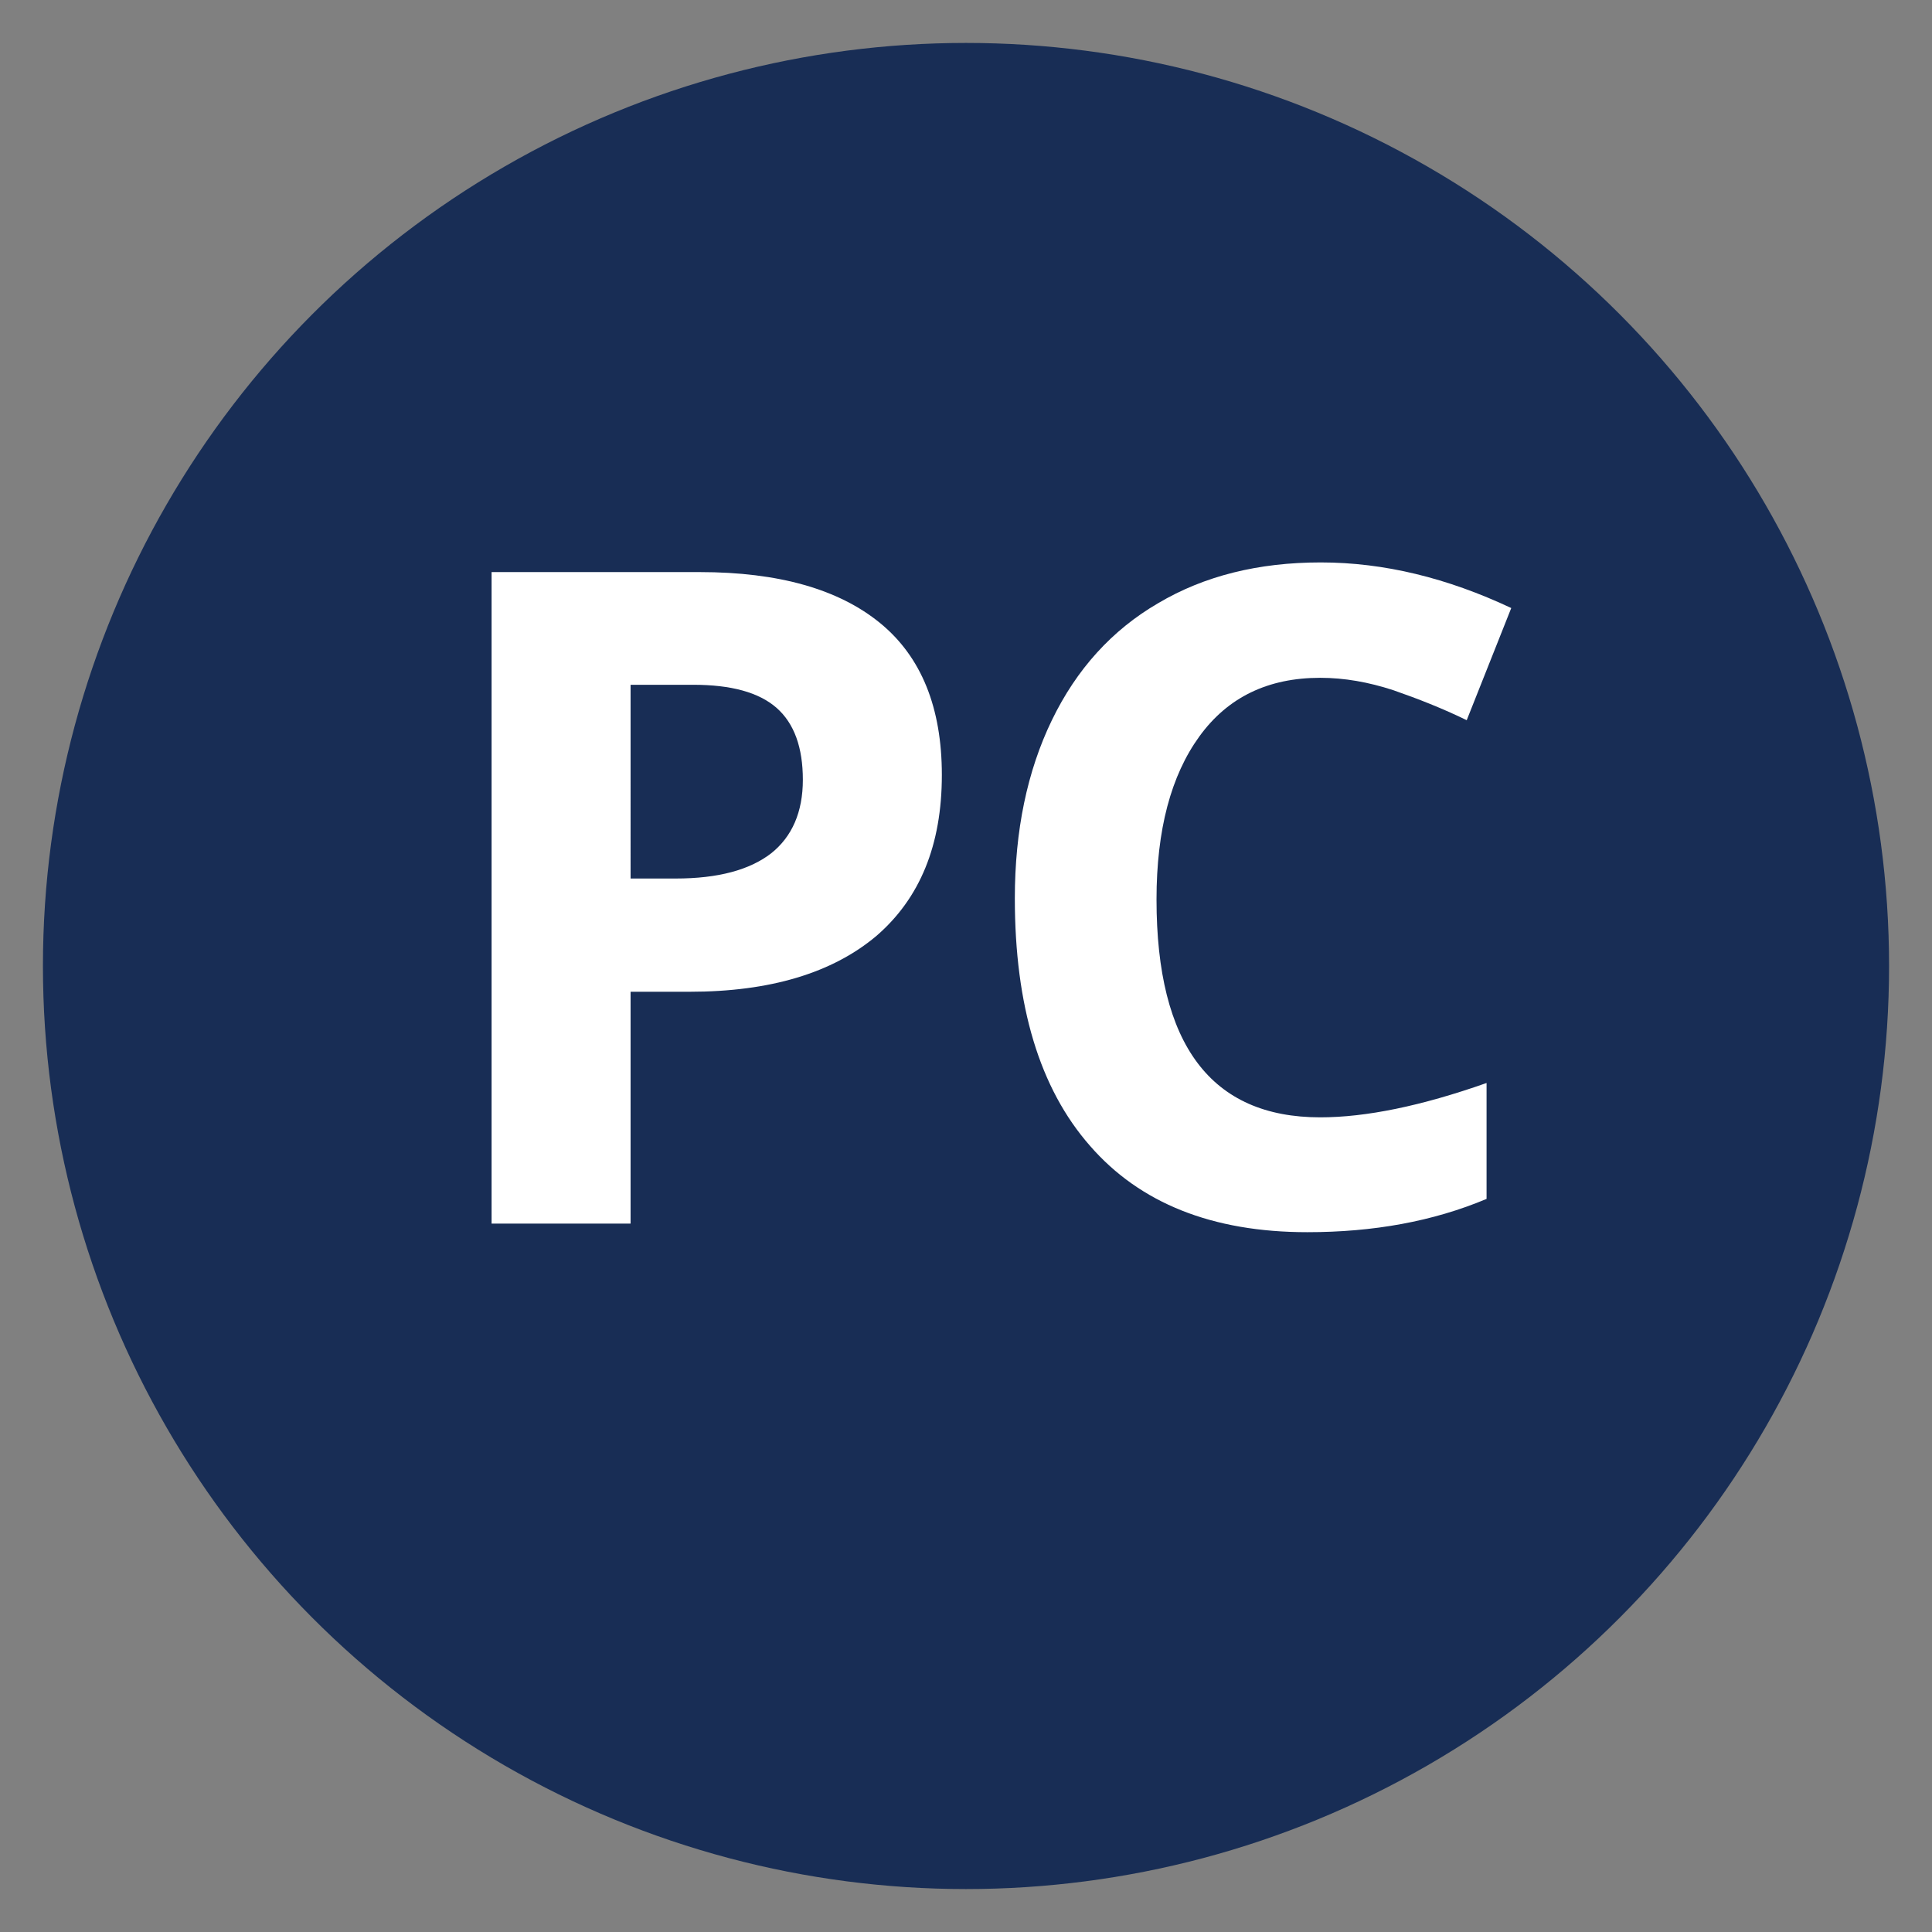
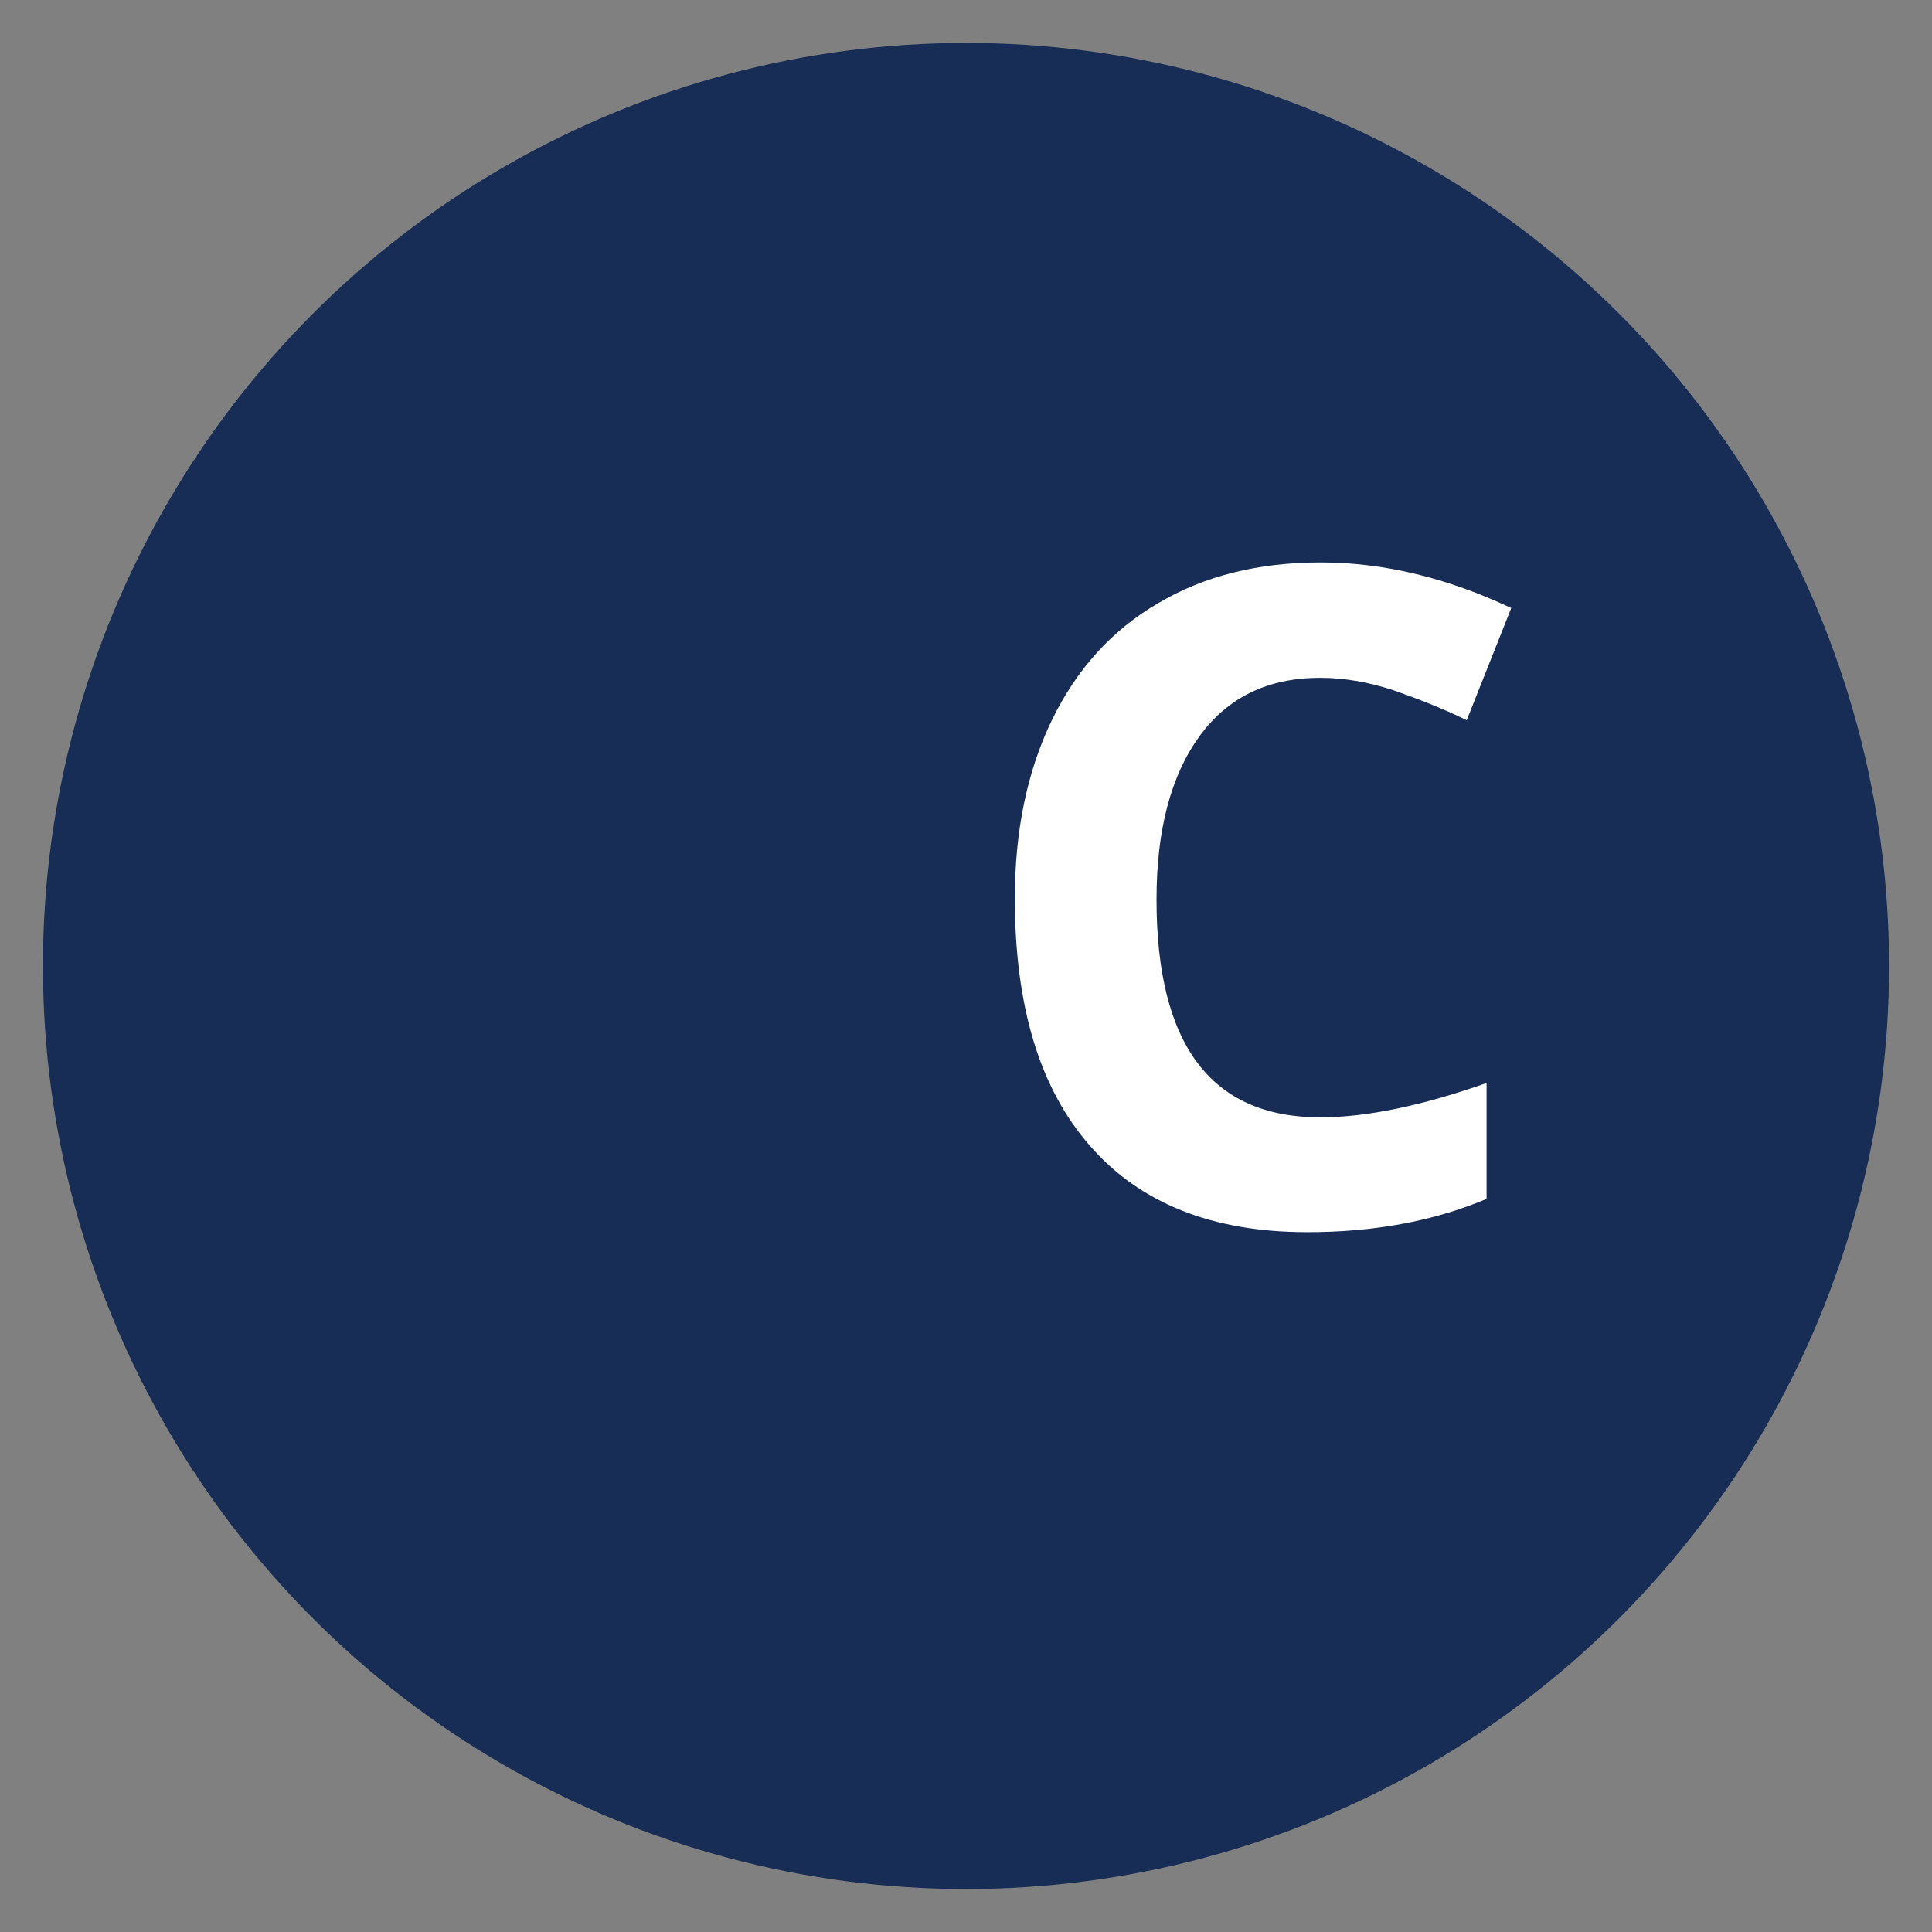
<svg xmlns="http://www.w3.org/2000/svg" version="1.1" id="Layer_1" x="0px" y="0px" viewBox="0 0 360 360" style="enable-background:new 0 0 360 360;" xml:space="preserve">
  <rect x="0" y="0" width="360" height="360" fill="#808080" stroke="none" />
  <style type="text/css">
	.st0{fill:#182D55;}
	.st1{enable-background:new    ;}
	.st2{fill:#FFFFFF;}
</style>
  <circle class="st0" cx="180" cy="180" r="172" />
  <g class="st1">
-     <path class="st2" d="M175.5,144.4c0,13.1-4.1,23-12.2,30c-8.2,6.9-19.8,10.4-34.8,10.4h-11v43.2H91.6V106.6h38.8   c14.7,0,25.9,3.2,33.6,9.5C171.7,122.4,175.5,131.9,175.5,144.4z M117.4,163.7h8.5c7.9,0,13.8-1.6,17.8-4.7   c3.9-3.1,5.9-7.7,5.9-13.7c0-6-1.6-10.5-4.9-13.4c-3.3-2.9-8.5-4.3-15.5-4.3h-11.7V163.7z" />
    <path class="st2" d="M246,126.3c-9.7,0-17.2,3.6-22.5,10.9c-5.3,7.3-8,17.4-8,30.4c0,27.1,10.2,40.6,30.5,40.6   c8.5,0,18.8-2.1,31-6.4v21.6c-10,4.2-21.1,6.2-33.4,6.2c-17.7,0-31.2-5.4-40.5-16.1c-9.4-10.7-14-26.1-14-46.1   c0-12.6,2.3-23.7,6.9-33.2c4.6-9.5,11.2-16.8,19.8-21.8c8.6-5.1,18.7-7.6,30.3-7.6c11.8,0,23.6,2.9,35.5,8.5l-8.3,20.9   c-4.5-2.2-9.1-4-13.7-5.6C255,127.1,250.5,126.3,246,126.3z" />
  </g>
</svg>